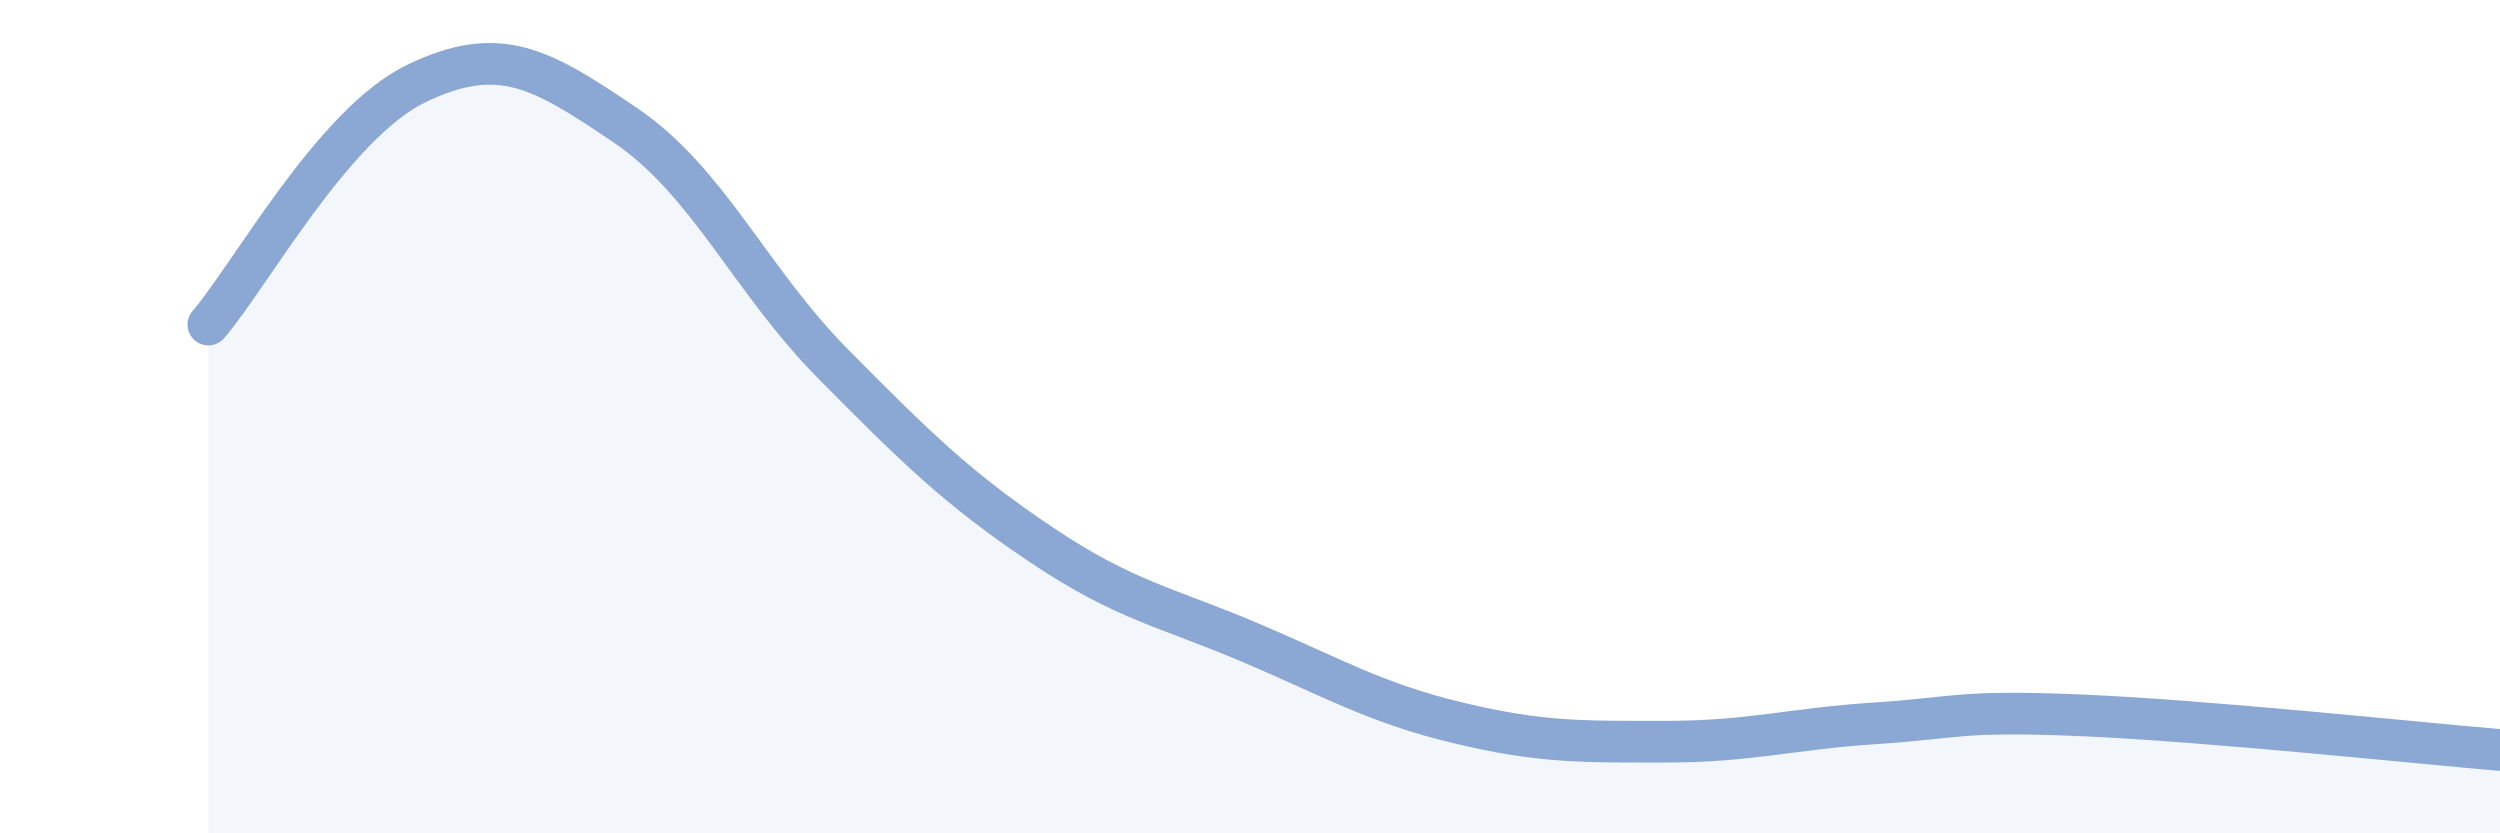
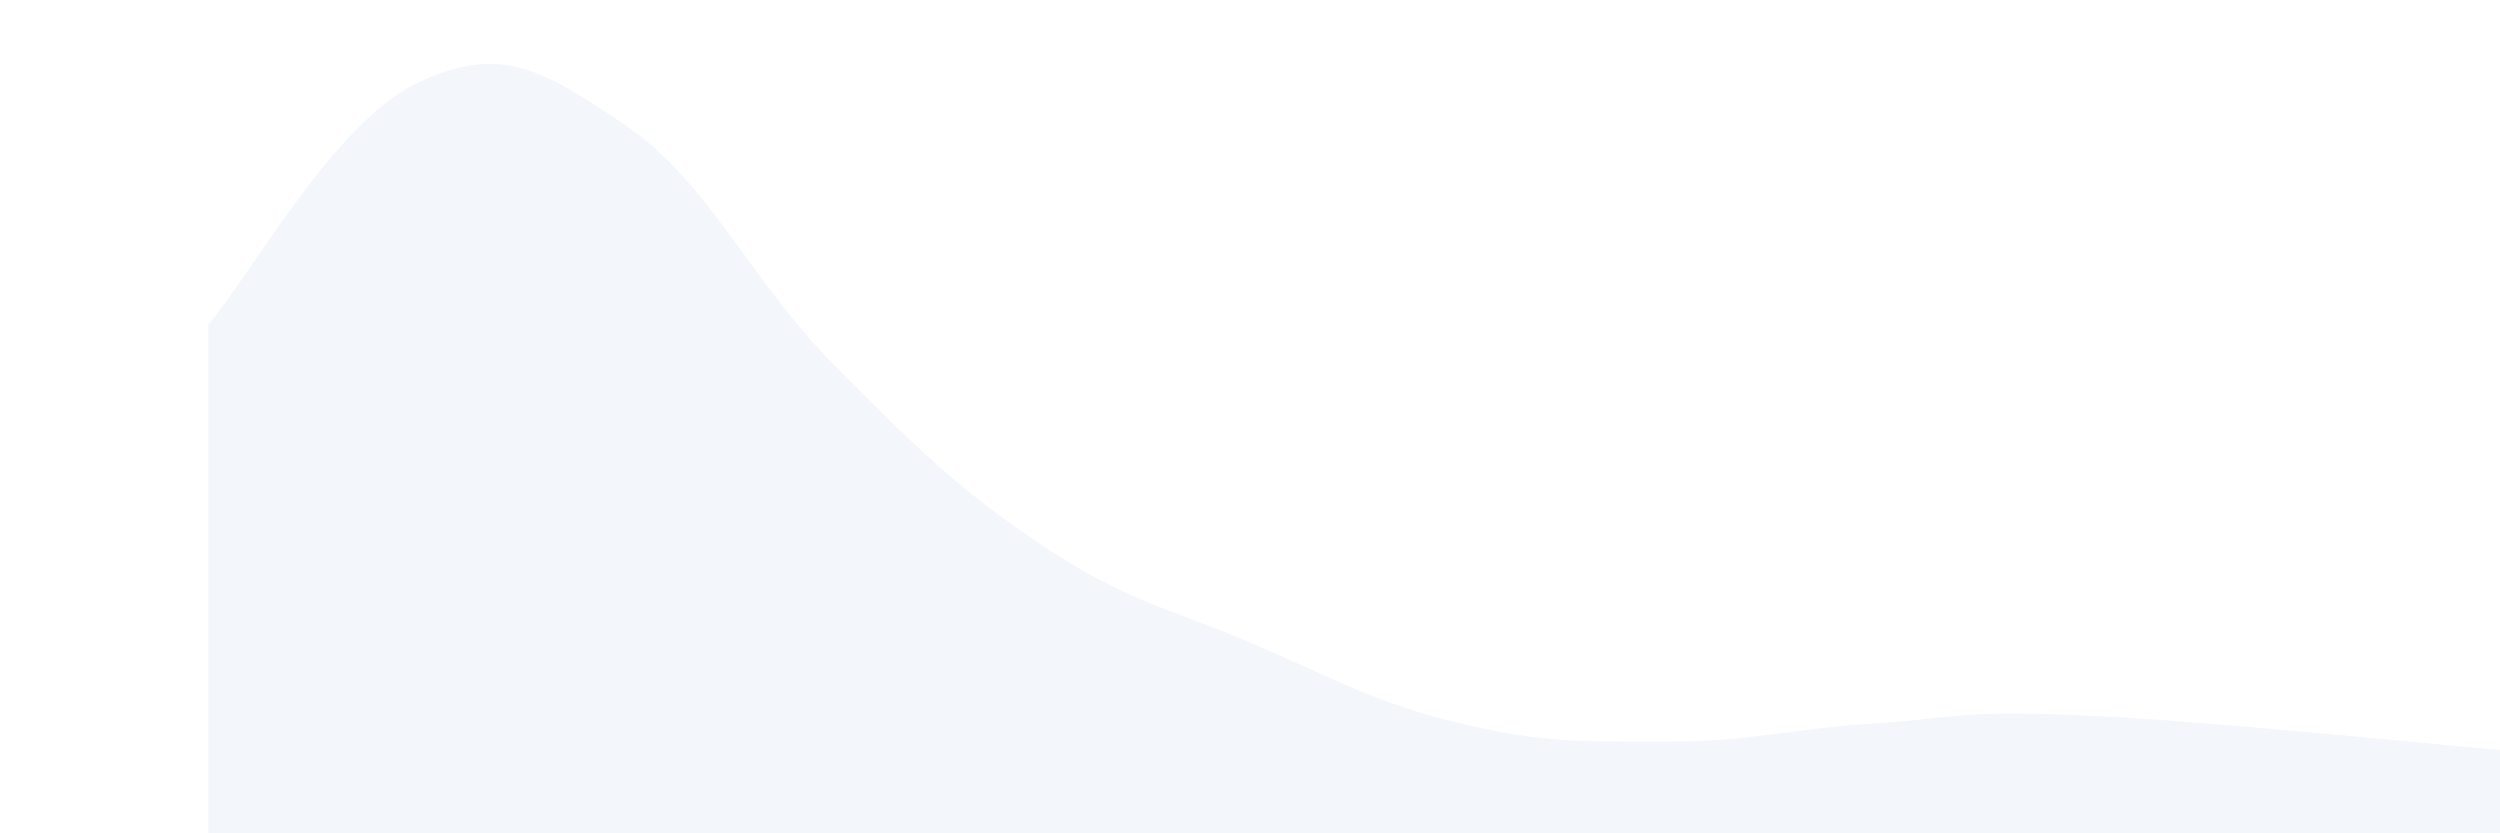
<svg xmlns="http://www.w3.org/2000/svg" width="60" height="20" viewBox="0 0 60 20">
  <path d="M 5,7.79 C 6,6.63 8,2.96 10,2 C 12,1.04 13,1.65 15,3 C 17,4.35 18,6.72 20,8.74 C 22,10.76 23,11.74 25,13.08 C 27,14.42 28,14.57 30,15.42 C 32,16.27 33,16.87 35,17.35 C 37,17.83 38,17.8 40,17.8 C 42,17.8 43,17.49 45,17.36 C 47,17.23 47,17.04 50,17.17 C 53,17.3 58,17.83 60,18L60 20L5 20Z" fill="#8ba7d3" opacity="0.1" stroke-linecap="round" stroke-linejoin="round" />
-   <path d="M 5,7.79 C 6,6.63 8,2.96 10,2 C 12,1.04 13,1.65 15,3 C 17,4.35 18,6.72 20,8.74 C 22,10.76 23,11.74 25,13.08 C 27,14.42 28,14.57 30,15.42 C 32,16.27 33,16.87 35,17.35 C 37,17.83 38,17.8 40,17.8 C 42,17.8 43,17.49 45,17.36 C 47,17.23 47,17.04 50,17.17 C 53,17.3 58,17.83 60,18" stroke="#8ba7d3" stroke-width="1" fill="none" stroke-linecap="round" stroke-linejoin="round" />
</svg>